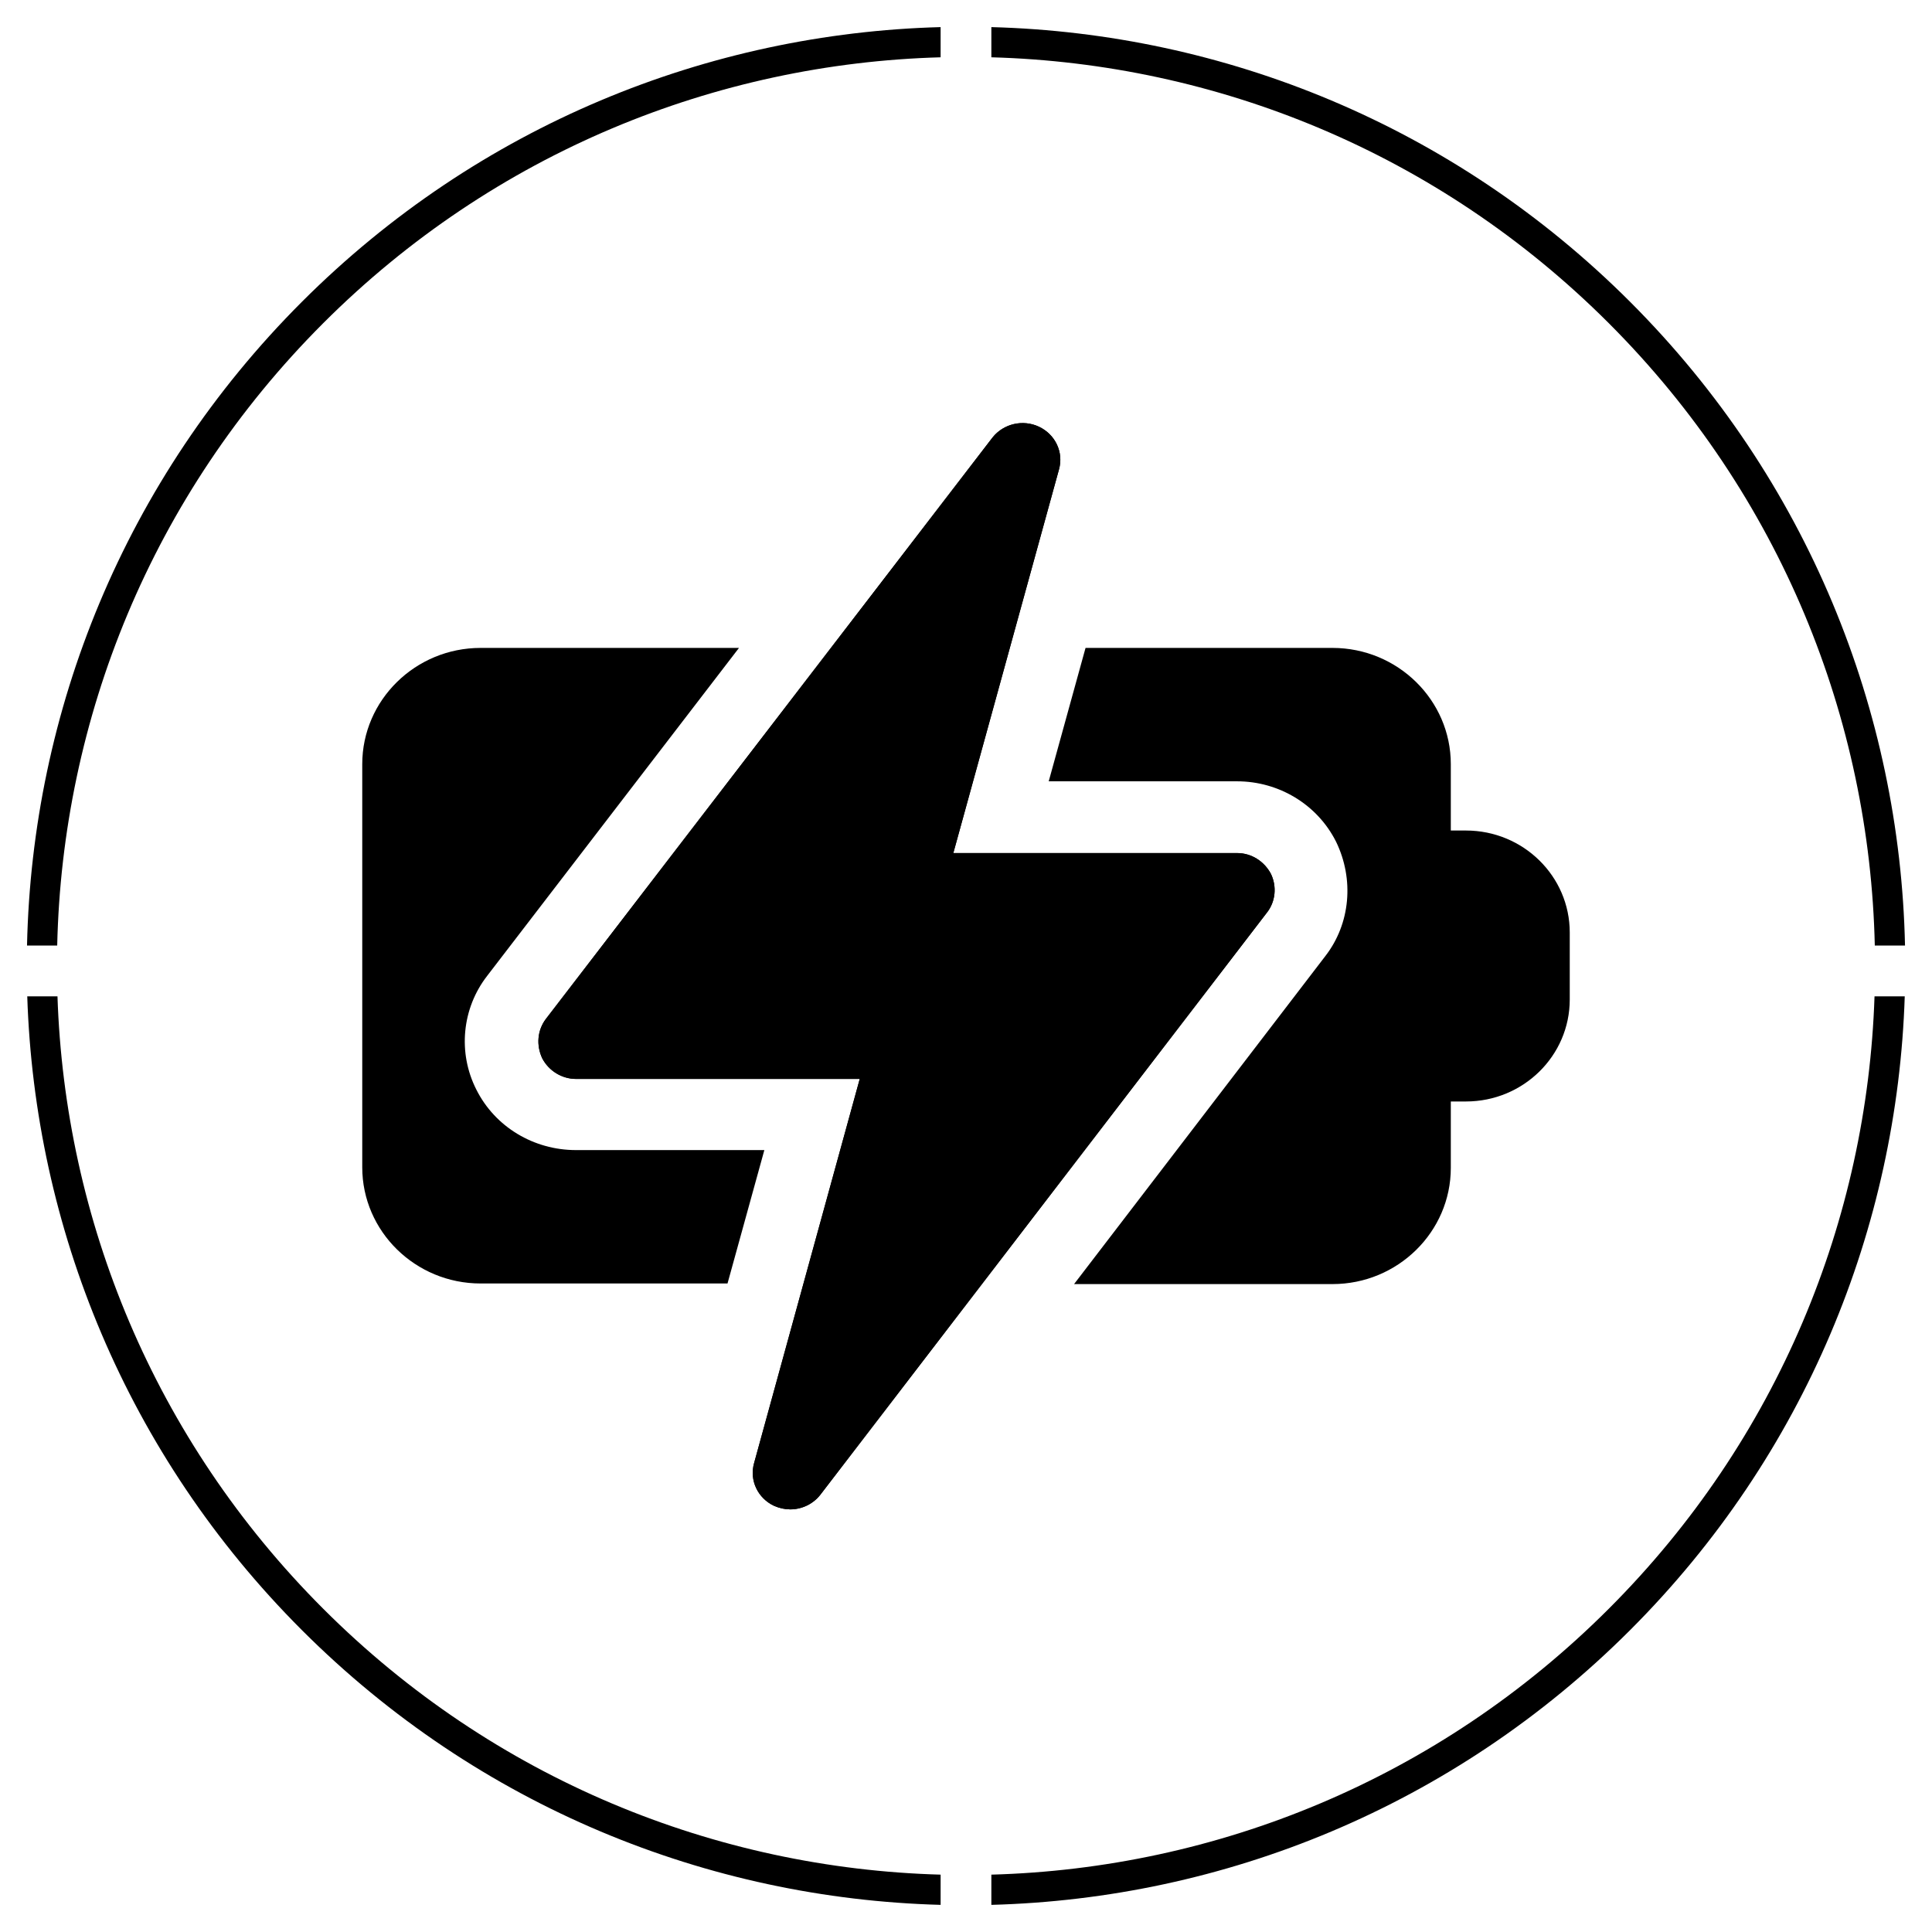
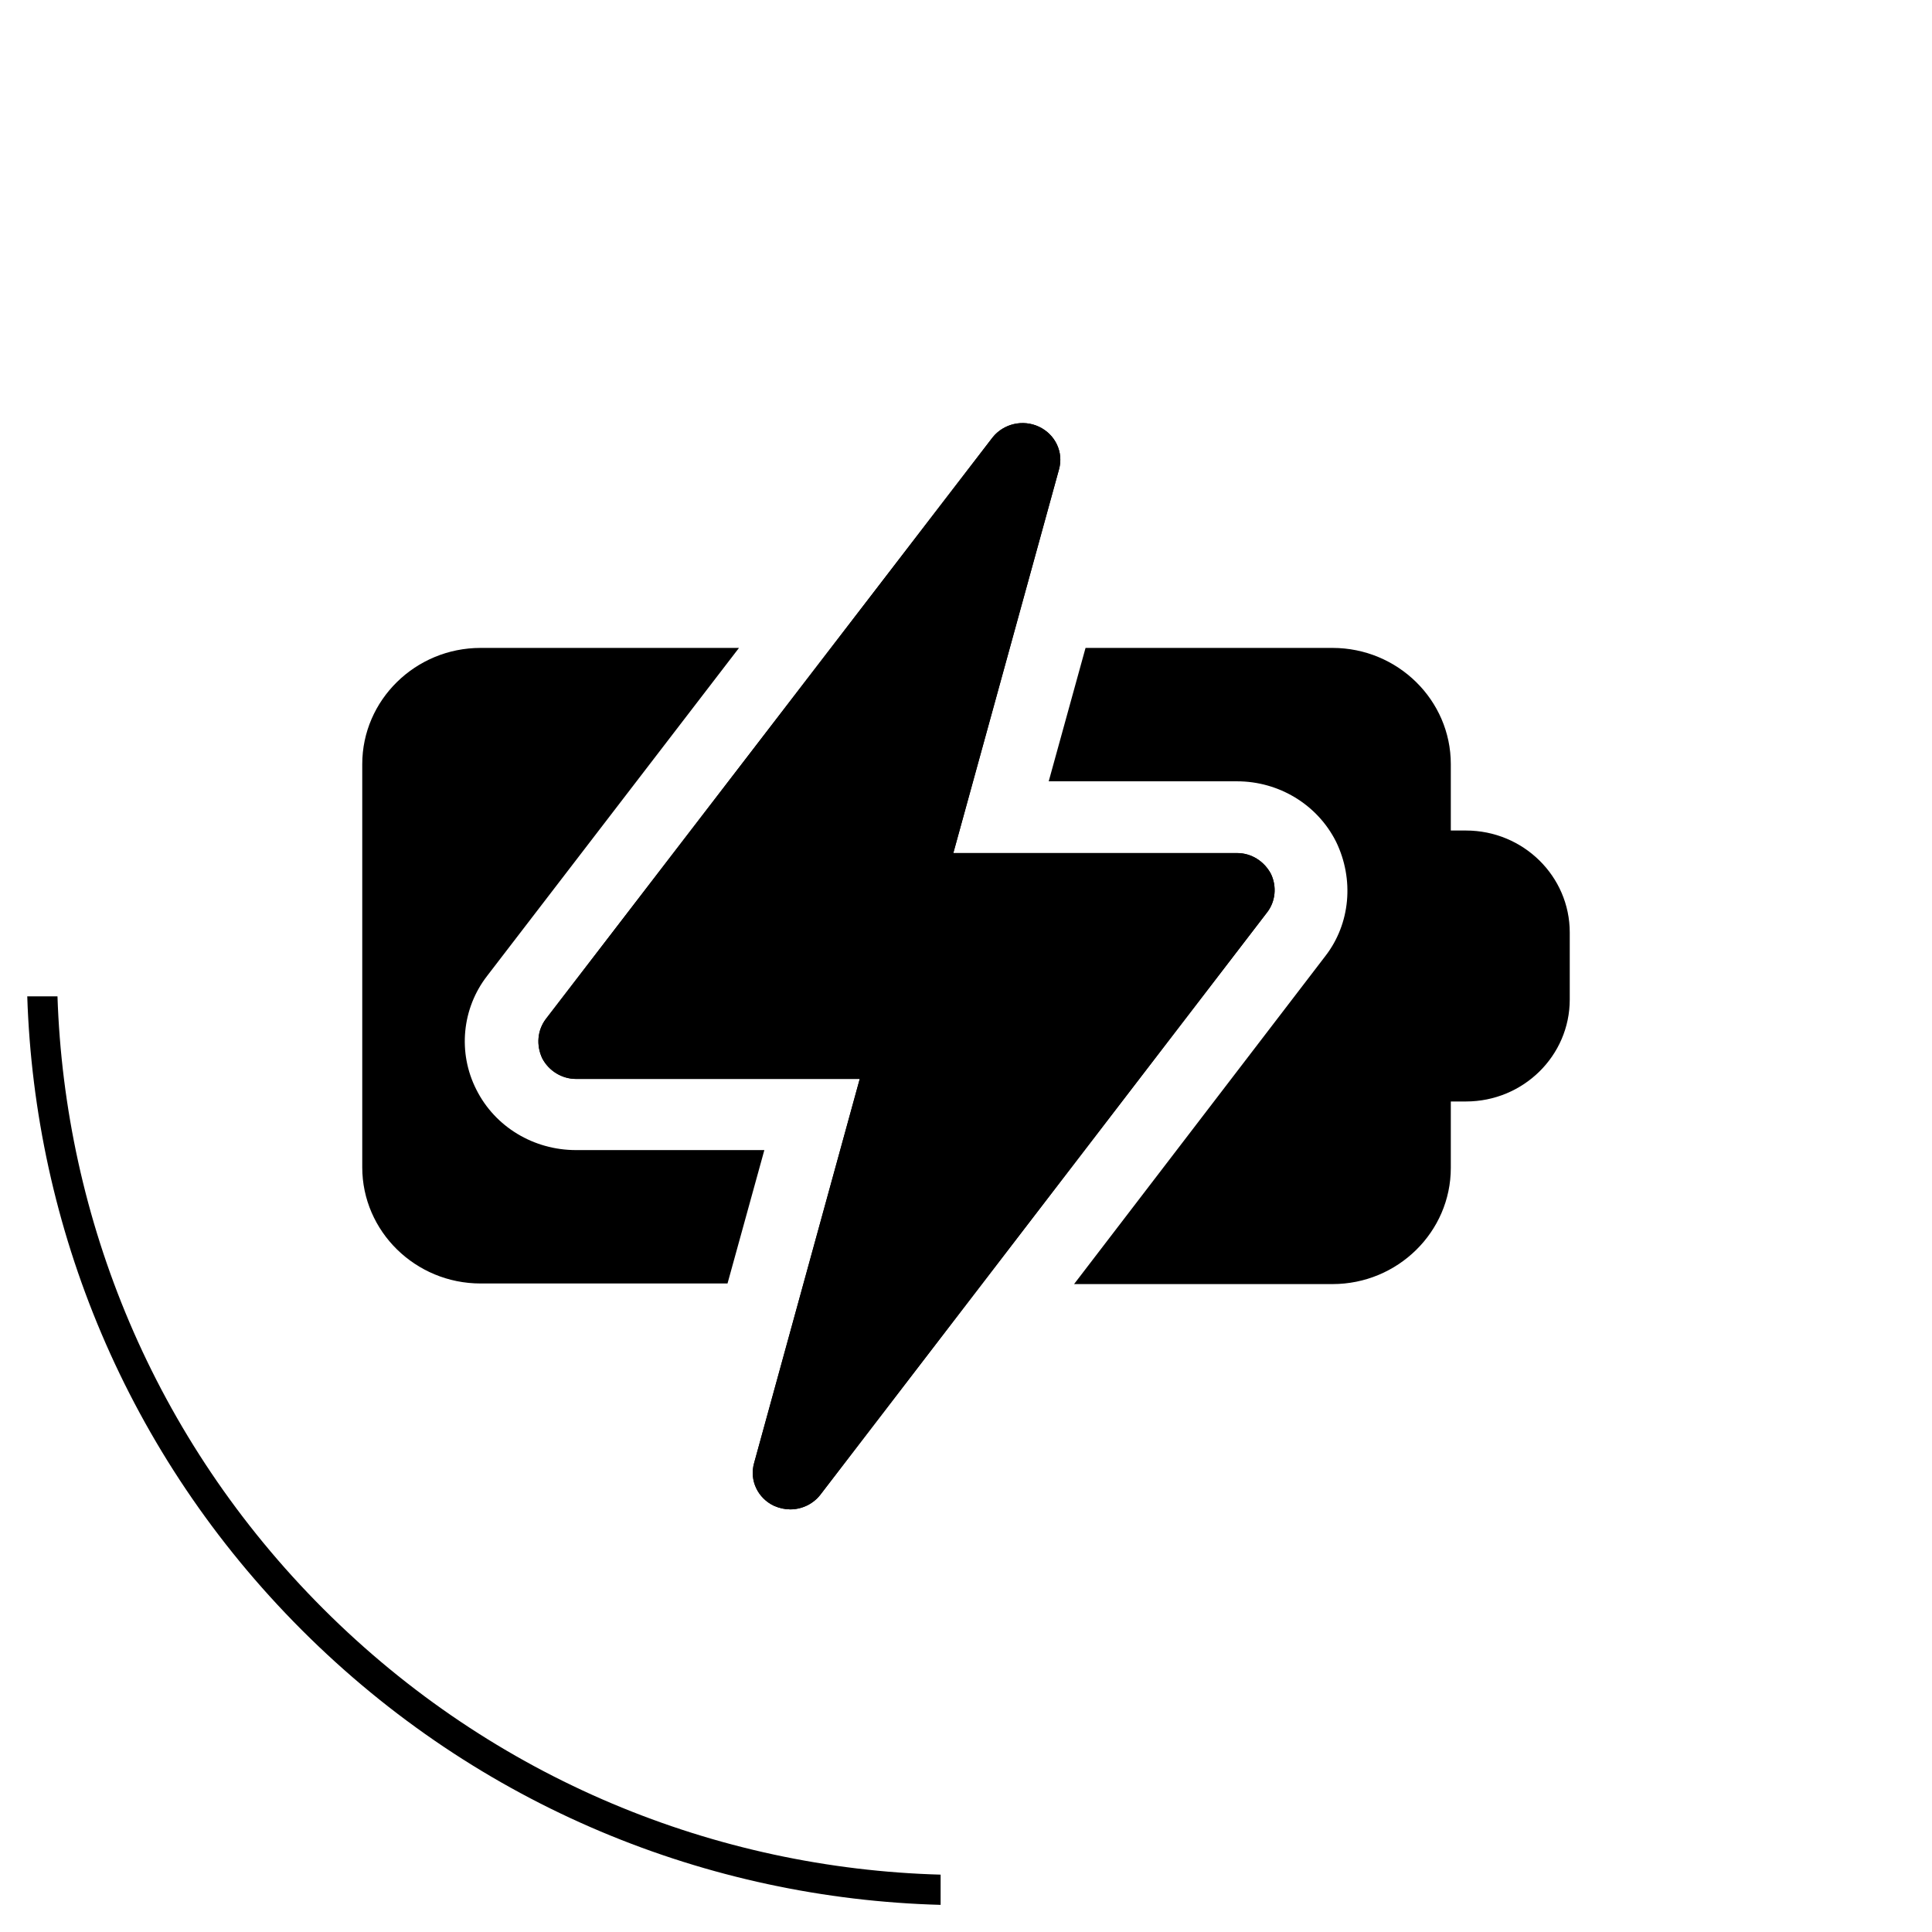
<svg xmlns="http://www.w3.org/2000/svg" width="64" height="64" viewBox="0 0 64 64" fill="none">
  <path d="M15.92 42.517C13.76 42.517 12 40.789 12 38.668V25.313C12 23.192 13.76 21.463 15.92 21.463H24.48L16.14 32.324C15.3 33.404 15.16 34.877 15.78 36.095C16.4 37.332 17.68 38.098 19.08 38.098H25.32L24.1 42.517H15.92ZM35.96 21.463H44.14C46.3 21.463 48.06 23.192 48.06 25.313V27.512H48.56C50.46 27.512 52 29.025 52 30.89V33.11C52 34.975 50.46 36.488 48.56 36.488H48.06V38.687C48.06 40.809 46.3 42.537 44.14 42.537H35.58L43.9 31.676C44.74 30.596 44.86 29.123 44.26 27.885C43.64 26.648 42.36 25.882 40.98 25.882H34.74L35.96 21.463ZM42.1 28.946C41.88 28.534 41.46 28.259 40.98 28.259H31.58L35.08 15.552C35.24 14.982 34.96 14.393 34.42 14.137C33.88 13.882 33.24 14.039 32.88 14.491L18.08 33.758C17.8 34.131 17.76 34.622 17.96 35.054C18.18 35.486 18.62 35.741 19.08 35.741H28.48L24.98 48.468C24.82 49.038 25.1 49.627 25.64 49.882C25.82 49.961 26 50 26.18 50C26.56 50 26.94 49.823 27.18 49.509L41.96 30.242C42.26 29.869 42.3 29.358 42.1 28.946Z" fill="url(#paint0_angular_605_2337)" style="" />
  <path d="M42.1 28.946C41.88 28.534 41.46 28.259 40.98 28.259H31.58L35.08 15.552C35.24 14.982 34.96 14.393 34.42 14.137C33.88 13.882 33.24 14.039 32.88 14.491L18.08 33.758C17.8 34.131 17.76 34.622 17.96 35.054C18.18 35.467 18.62 35.741 19.08 35.741H28.48L24.98 48.468C24.82 49.038 25.1 49.627 25.64 49.882C25.82 49.961 26 50 26.18 50C26.56 50 26.94 49.823 27.18 49.509L41.96 30.242C42.26 29.869 42.3 29.358 42.1 28.946Z" fill="url(#paint1_angular_605_2337)" style="" />
  <path d="M10.707 53.292C5.083 47.668 2.148 40.374 1.904 33.005H0.903C1.148 40.629 4.181 48.18 10 53.999C15.861 59.861 23.479 62.894 31.159 63.101V62.1C23.734 61.894 16.373 58.958 10.707 53.292Z" fill="url(#paint2_angular_605_2337)" style="" />
-   <path d="M32.84 1.898C40.266 2.104 47.627 5.04 53.293 10.706C59.001 16.414 61.938 23.842 62.105 31.323L63.106 31.323C62.938 23.587 59.903 15.902 54 9.999C48.139 4.138 40.521 1.104 32.84 0.898L32.84 1.898Z" fill="url(#paint3_angular_605_2337)" style="" />
-   <path d="M31.159 1.898V0.898C23.479 1.104 15.861 4.138 10 9.999C4.097 15.902 1.062 23.587 0.895 31.323H1.895C2.062 23.842 4.999 16.414 10.707 10.706C16.373 5.04 23.734 2.104 31.159 1.898Z" fill="url(#paint4_angular_605_2337)" style="" />
-   <path d="M32.84 62.1V63.101C40.521 62.895 48.139 59.861 54 53.999C59.82 48.18 62.852 40.629 63.097 33.005L62.096 33.005C61.852 40.374 58.918 47.668 53.293 53.292C47.627 58.959 40.266 61.895 32.84 62.1Z" fill="url(#paint5_angular_605_2337)" style="" />
  <defs>
    <radialGradient id="paint0_angular_605_2337" cx="0" cy="0" r="1" gradientUnits="userSpaceOnUse" gradientTransform="translate(59.95 26.6) rotate(163.306) scale(61.654 121.963)">
      <stop stop-color="#2A2CCD" style="stop-color:#2A2CCD;stop-color:color(display-p3 0.165 0.172 0.804);stop-opacity:1;" />
      <stop offset="1" stop-color="#0FB53D" style="stop-color:#0FB53D;stop-color:color(display-p3 0.057 0.712 0.24);stop-opacity:1;" />
    </radialGradient>
    <radialGradient id="paint1_angular_605_2337" cx="0" cy="0" r="1" gradientUnits="userSpaceOnUse" gradientTransform="translate(59.95 26.6) rotate(163.306) scale(61.654 121.963)">
      <stop stop-color="#2A2CCD" style="stop-color:#2A2CCD;stop-color:color(display-p3 0.165 0.172 0.804);stop-opacity:1;" />
      <stop offset="1" stop-color="#0FB53D" style="stop-color:#0FB53D;stop-color:color(display-p3 0.057 0.712 0.24);stop-opacity:1;" />
    </radialGradient>
    <radialGradient id="paint2_angular_605_2337" cx="0" cy="0" r="1" gradientUnits="userSpaceOnUse" gradientTransform="translate(59.95 26.6) rotate(163.306) scale(61.654 121.963)">
      <stop stop-color="#2A2CCD" style="stop-color:#2A2CCD;stop-color:color(display-p3 0.165 0.172 0.804);stop-opacity:1;" />
      <stop offset="1" stop-color="#0FB53D" style="stop-color:#0FB53D;stop-color:color(display-p3 0.057 0.712 0.24);stop-opacity:1;" />
    </radialGradient>
    <radialGradient id="paint3_angular_605_2337" cx="0" cy="0" r="1" gradientUnits="userSpaceOnUse" gradientTransform="translate(59.95 26.6) rotate(163.306) scale(61.654 121.963)">
      <stop stop-color="#2A2CCD" style="stop-color:#2A2CCD;stop-color:color(display-p3 0.165 0.172 0.804);stop-opacity:1;" />
      <stop offset="1" stop-color="#0FB53D" style="stop-color:#0FB53D;stop-color:color(display-p3 0.057 0.712 0.24);stop-opacity:1;" />
    </radialGradient>
    <radialGradient id="paint4_angular_605_2337" cx="0" cy="0" r="1" gradientUnits="userSpaceOnUse" gradientTransform="translate(59.95 26.6) rotate(163.306) scale(61.654 121.963)">
      <stop stop-color="#2A2CCD" style="stop-color:#2A2CCD;stop-color:color(display-p3 0.165 0.172 0.804);stop-opacity:1;" />
      <stop offset="1" stop-color="#0FB53D" style="stop-color:#0FB53D;stop-color:color(display-p3 0.057 0.712 0.24);stop-opacity:1;" />
    </radialGradient>
    <radialGradient id="paint5_angular_605_2337" cx="0" cy="0" r="1" gradientUnits="userSpaceOnUse" gradientTransform="translate(59.95 26.6) rotate(163.306) scale(61.654 121.963)">
      <stop stop-color="#2A2CCD" style="stop-color:#2A2CCD;stop-color:color(display-p3 0.165 0.172 0.804);stop-opacity:1;" />
      <stop offset="1" stop-color="#0FB53D" style="stop-color:#0FB53D;stop-color:color(display-p3 0.057 0.712 0.24);stop-opacity:1;" />
    </radialGradient>
  </defs>
</svg>